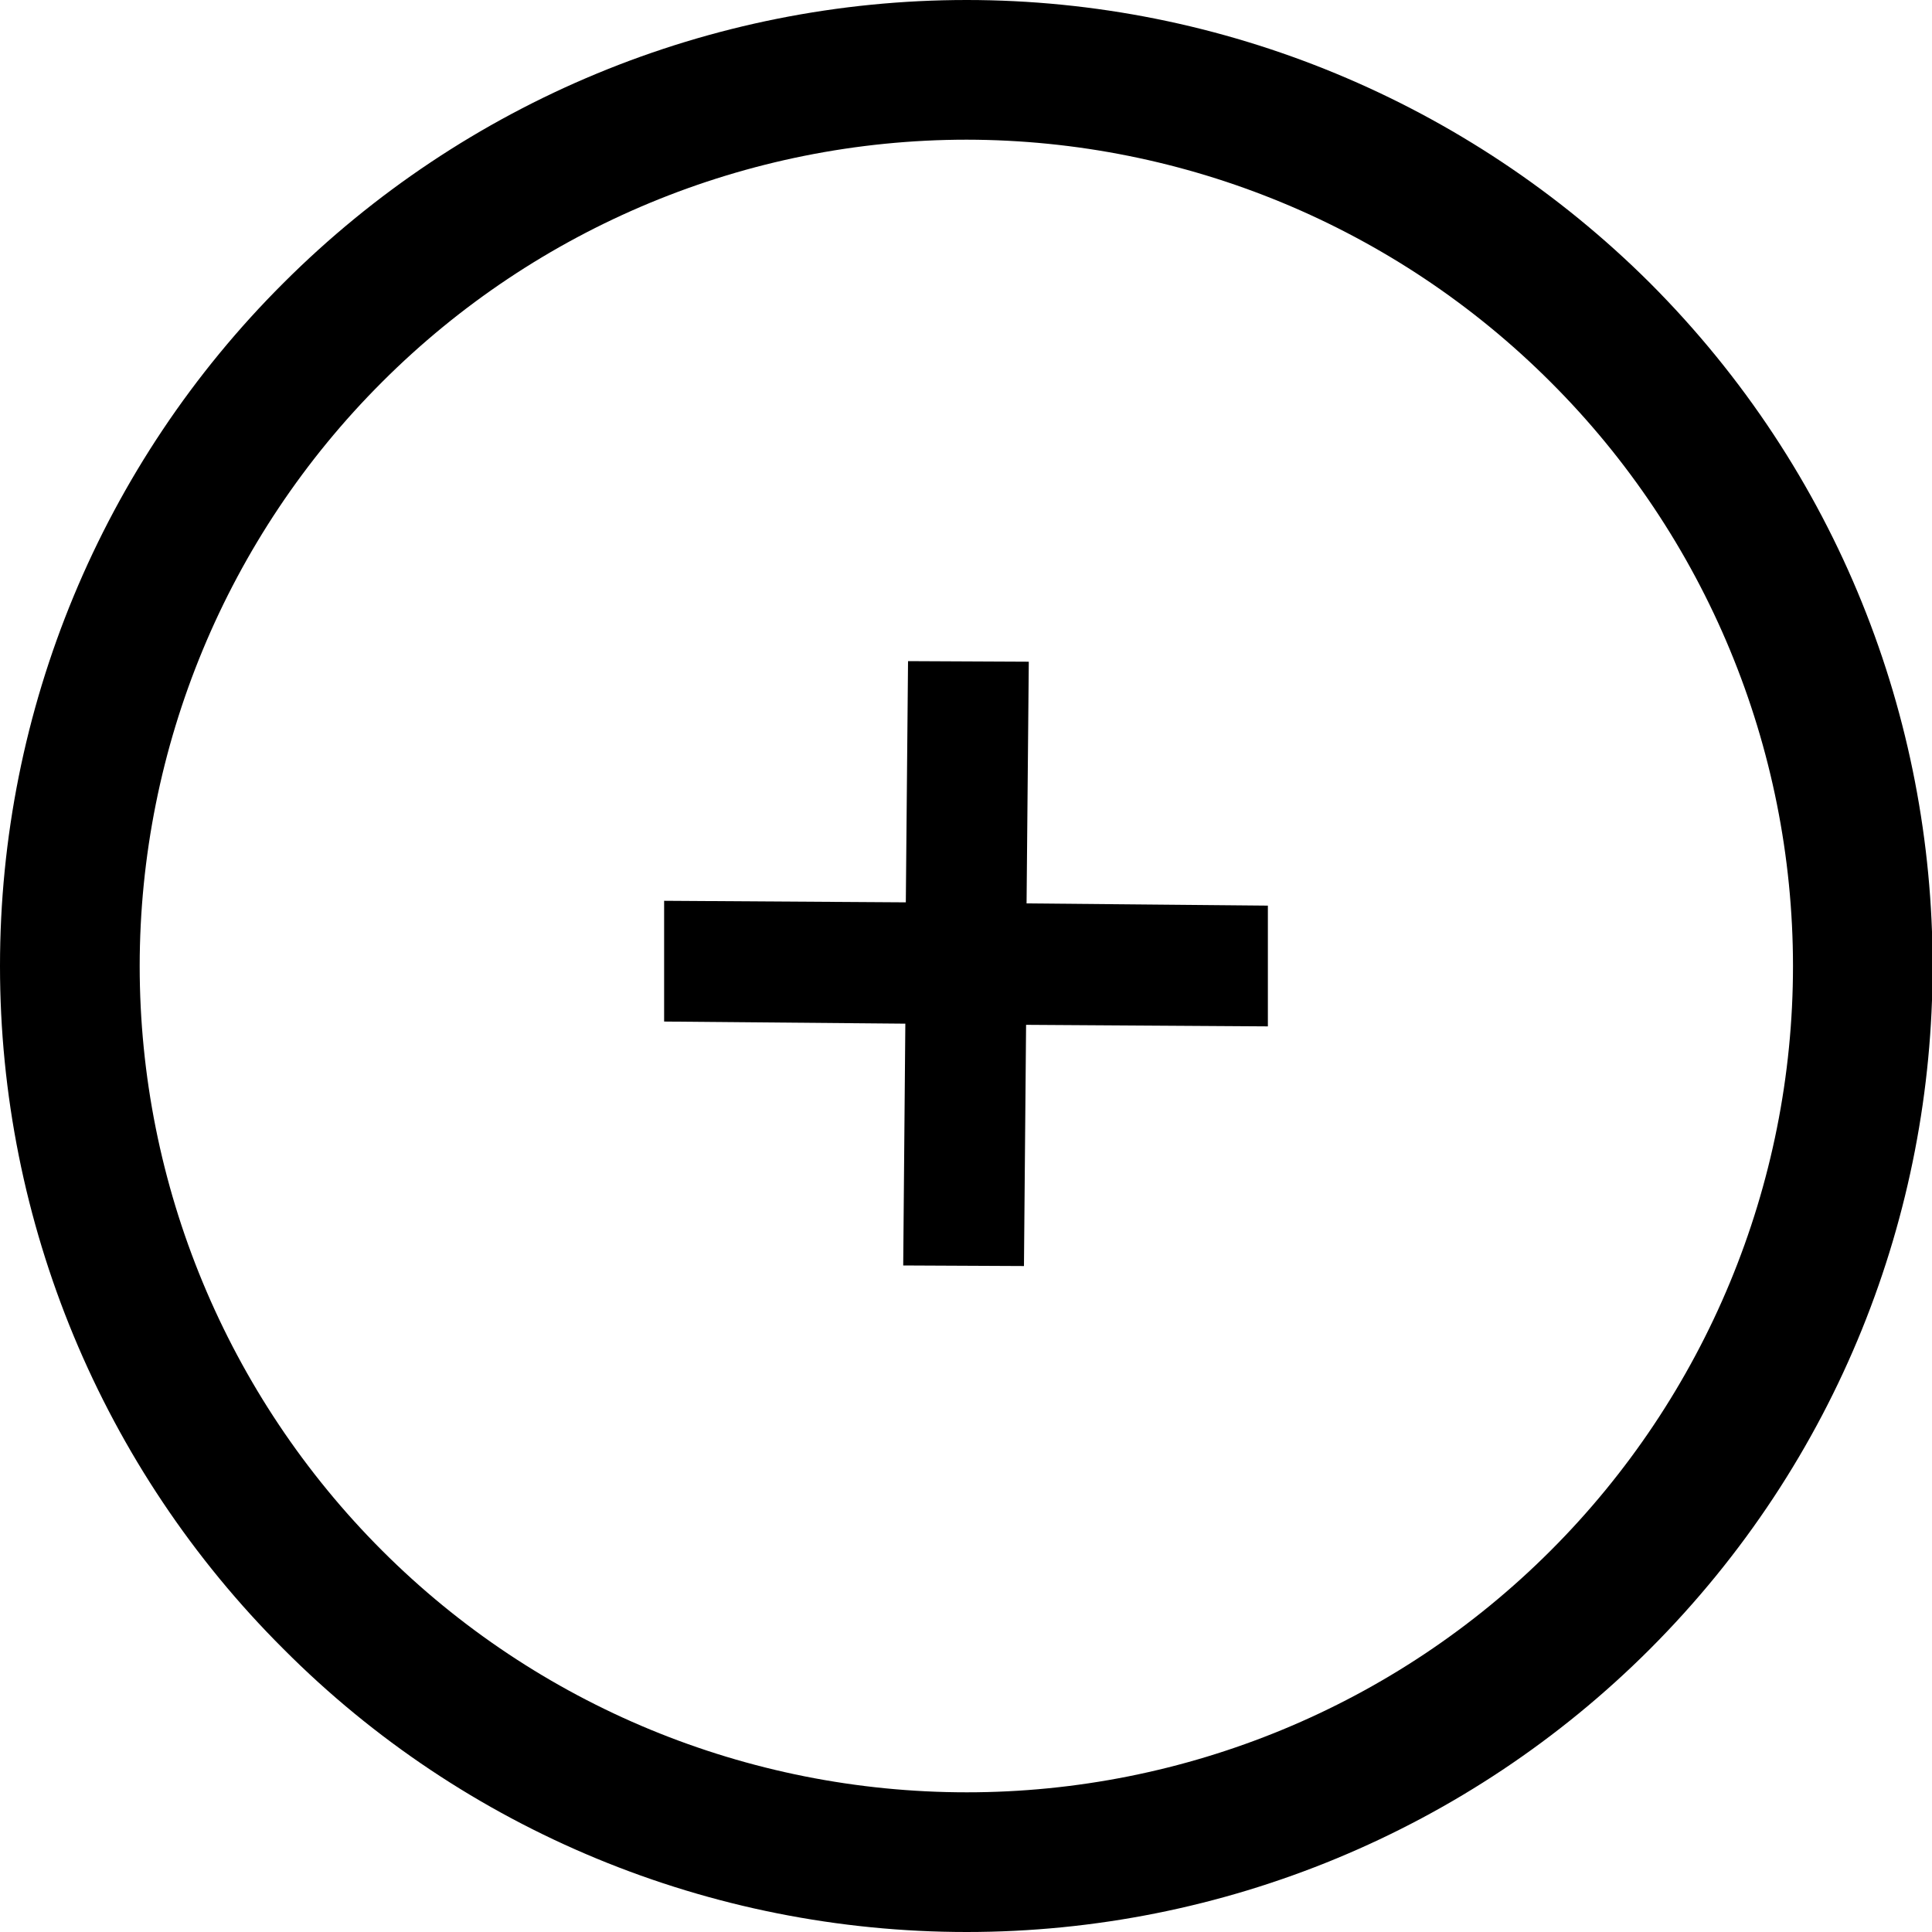
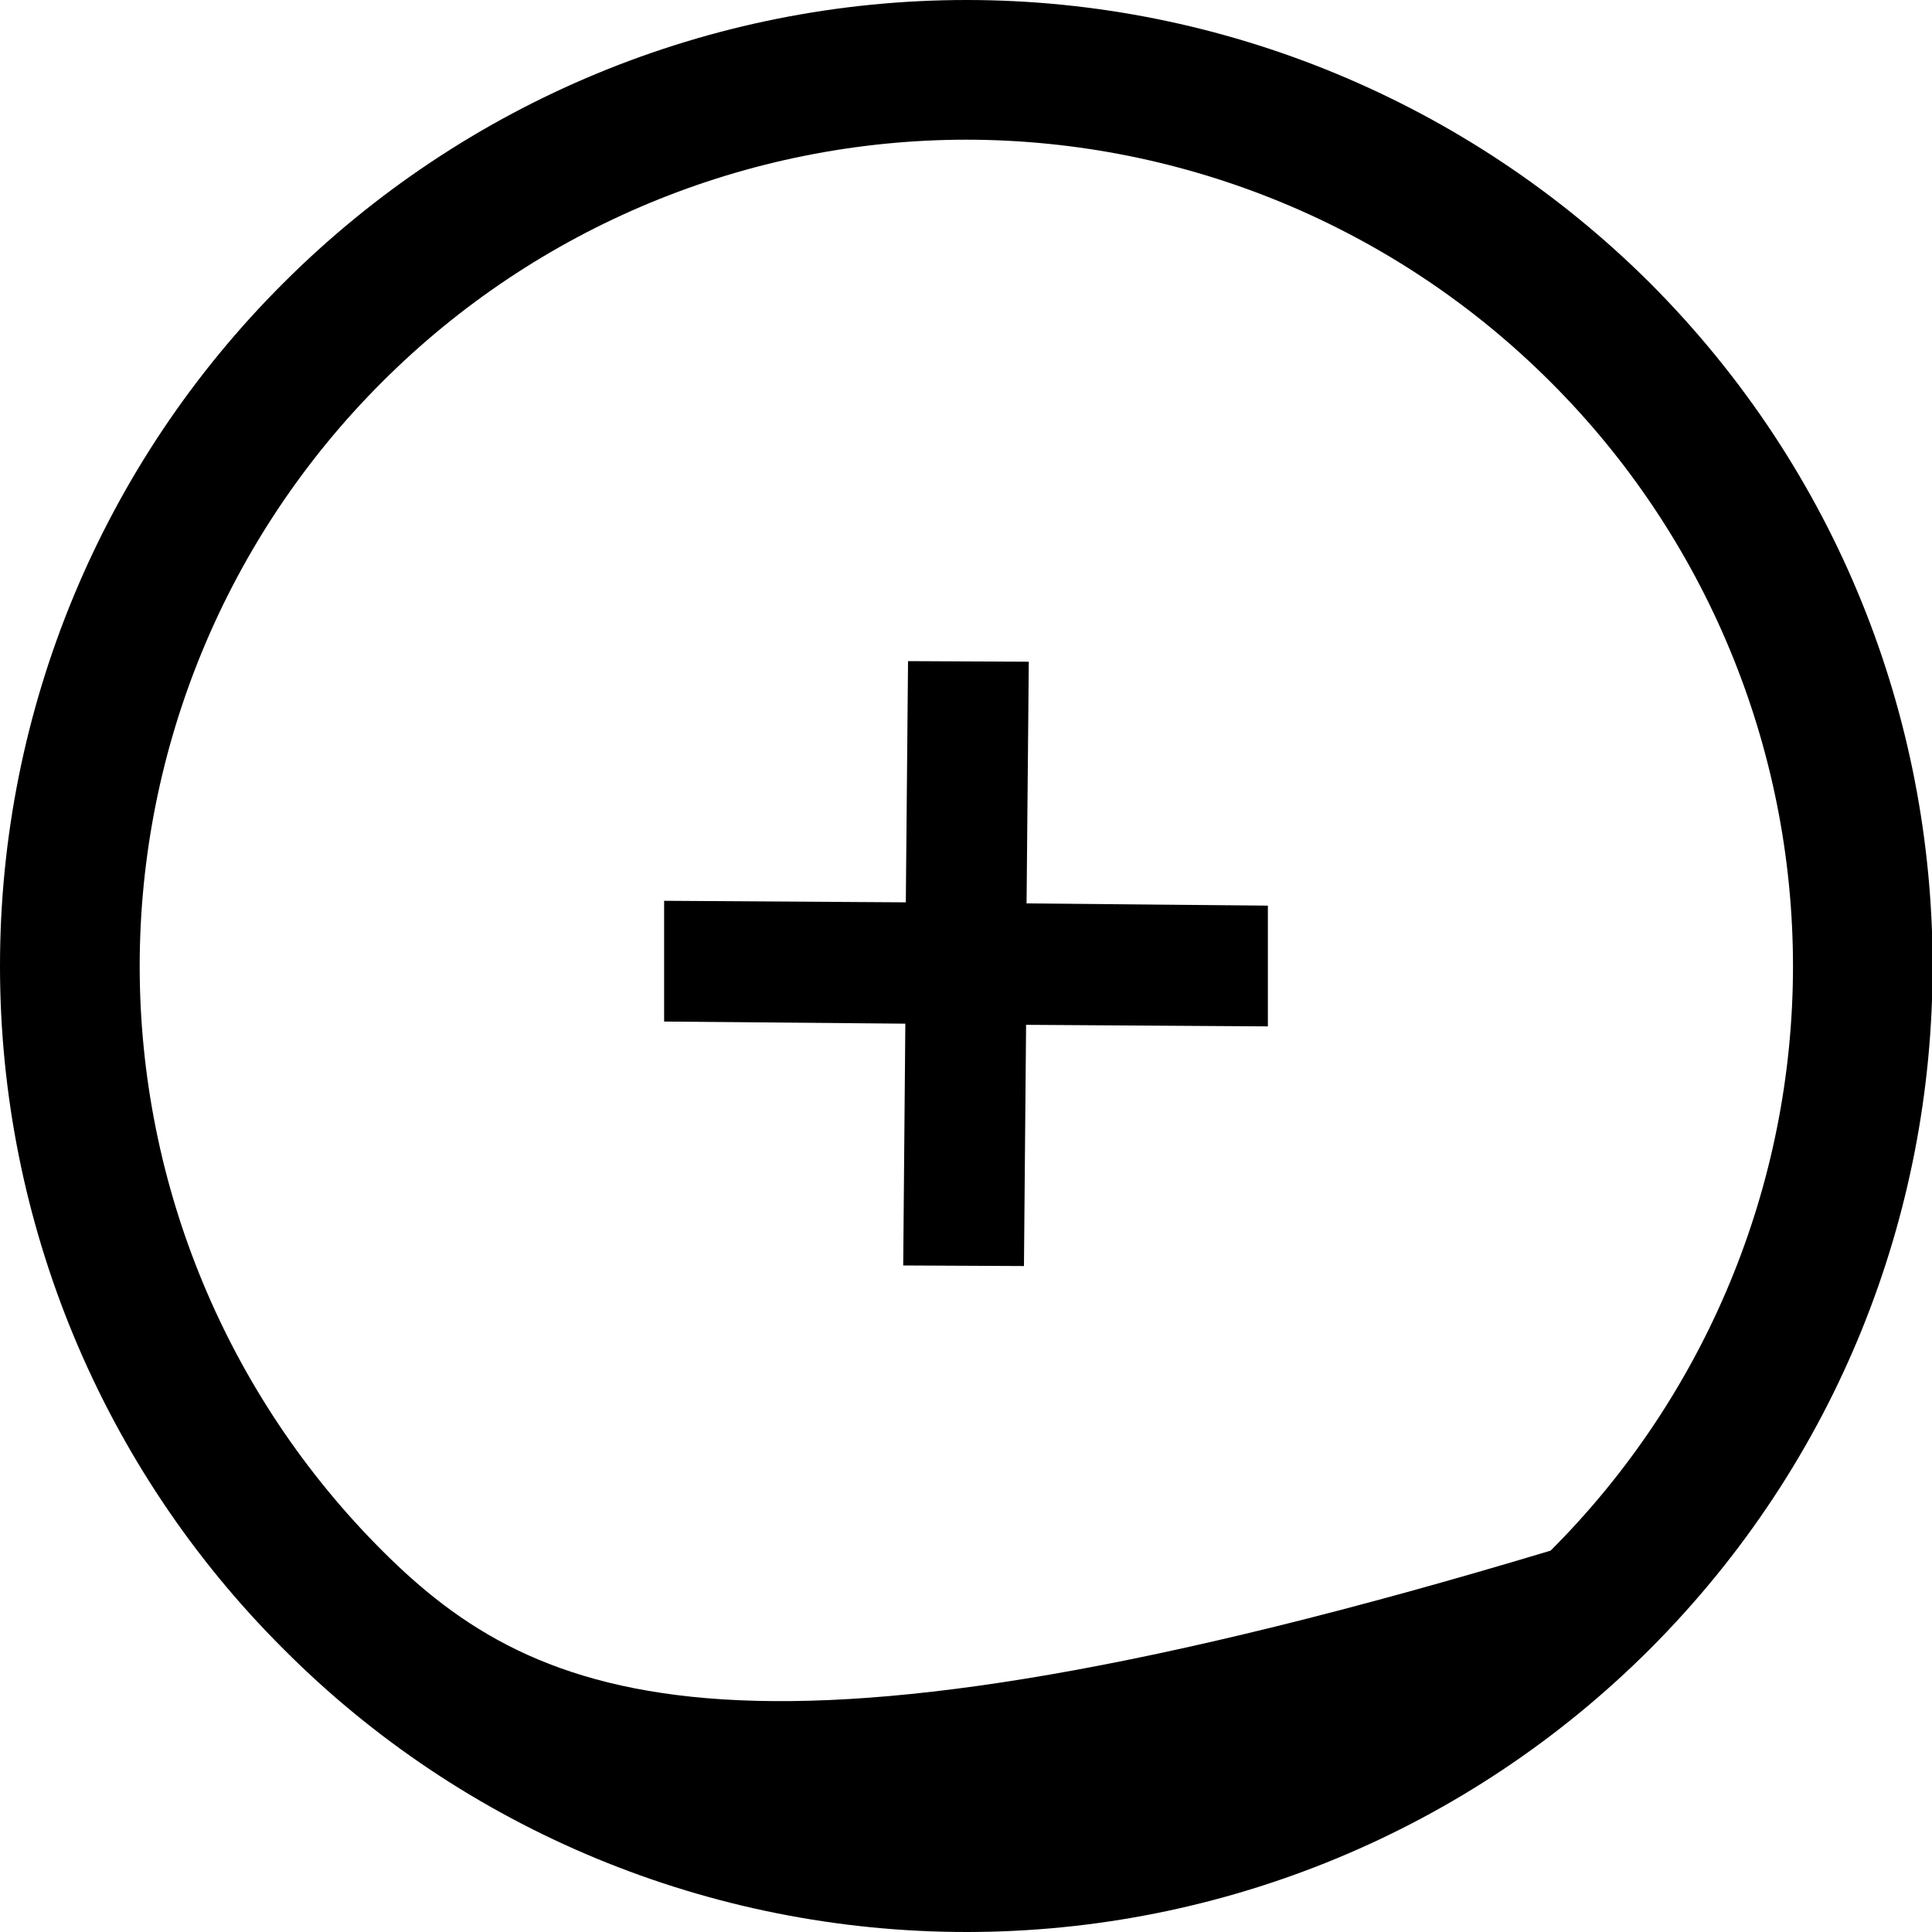
<svg xmlns="http://www.w3.org/2000/svg" viewBox="0 0 20 20">
-   <path fill="rgb(0,0,0)" d=" M 1.446 10 C 1.447 7.732 2.35 5.557 3.955 3.955 C 5.56 2.349 7.737 1.447 10.007 1.446 C 12.275 1.449 14.449 2.351 16.052 3.955 C 17.658 5.557 18.56 7.732 18.561 10 C 18.561 12.27 17.658 14.447 16.052 16.052 C 14.447 17.658 12.271 18.554 10.008 18.554 C 7.737 18.554 5.561 17.657 3.956 16.052 C 2.35 14.446 1.446 12.271 1.446 10 L 1.446 10 Z  M 0 10 C -0.001 7.346 1.056 4.801 2.936 2.928 C 4.812 1.053 7.355 0 10.007 0 C 12.654 0 15.199 1.056 17.079 2.928 C 20.982 6.835 20.982 13.165 17.079 17.072 C 15.203 18.947 12.66 20 10.007 20 C 7.354 20 4.807 18.951 2.936 17.072 C 1.056 15.199 -0.001 12.654 0 10 L 0 10 Z  M 10.622 10.609 L 13.125 10.625 L 13.125 9.375 L 10.627 9.352 L 10.65 6.85 L 9.4 6.844 L 9.377 9.341 L 6.875 9.325 L 6.875 10.575 L 9.372 10.597 L 9.35 13.1 L 10.6 13.106 L 10.622 10.609 Z " fill-rule="evenodd" />
+   <path fill="rgb(0,0,0)" d=" M 1.446 10 C 1.447 7.732 2.35 5.557 3.955 3.955 C 5.56 2.349 7.737 1.447 10.007 1.446 C 12.275 1.449 14.449 2.351 16.052 3.955 C 17.658 5.557 18.56 7.732 18.561 10 C 18.561 12.27 17.658 14.447 16.052 16.052 C 7.737 18.554 5.561 17.657 3.956 16.052 C 2.35 14.446 1.446 12.271 1.446 10 L 1.446 10 Z  M 0 10 C -0.001 7.346 1.056 4.801 2.936 2.928 C 4.812 1.053 7.355 0 10.007 0 C 12.654 0 15.199 1.056 17.079 2.928 C 20.982 6.835 20.982 13.165 17.079 17.072 C 15.203 18.947 12.66 20 10.007 20 C 7.354 20 4.807 18.951 2.936 17.072 C 1.056 15.199 -0.001 12.654 0 10 L 0 10 Z  M 10.622 10.609 L 13.125 10.625 L 13.125 9.375 L 10.627 9.352 L 10.65 6.85 L 9.4 6.844 L 9.377 9.341 L 6.875 9.325 L 6.875 10.575 L 9.372 10.597 L 9.35 13.1 L 10.6 13.106 L 10.622 10.609 Z " fill-rule="evenodd" />
</svg>